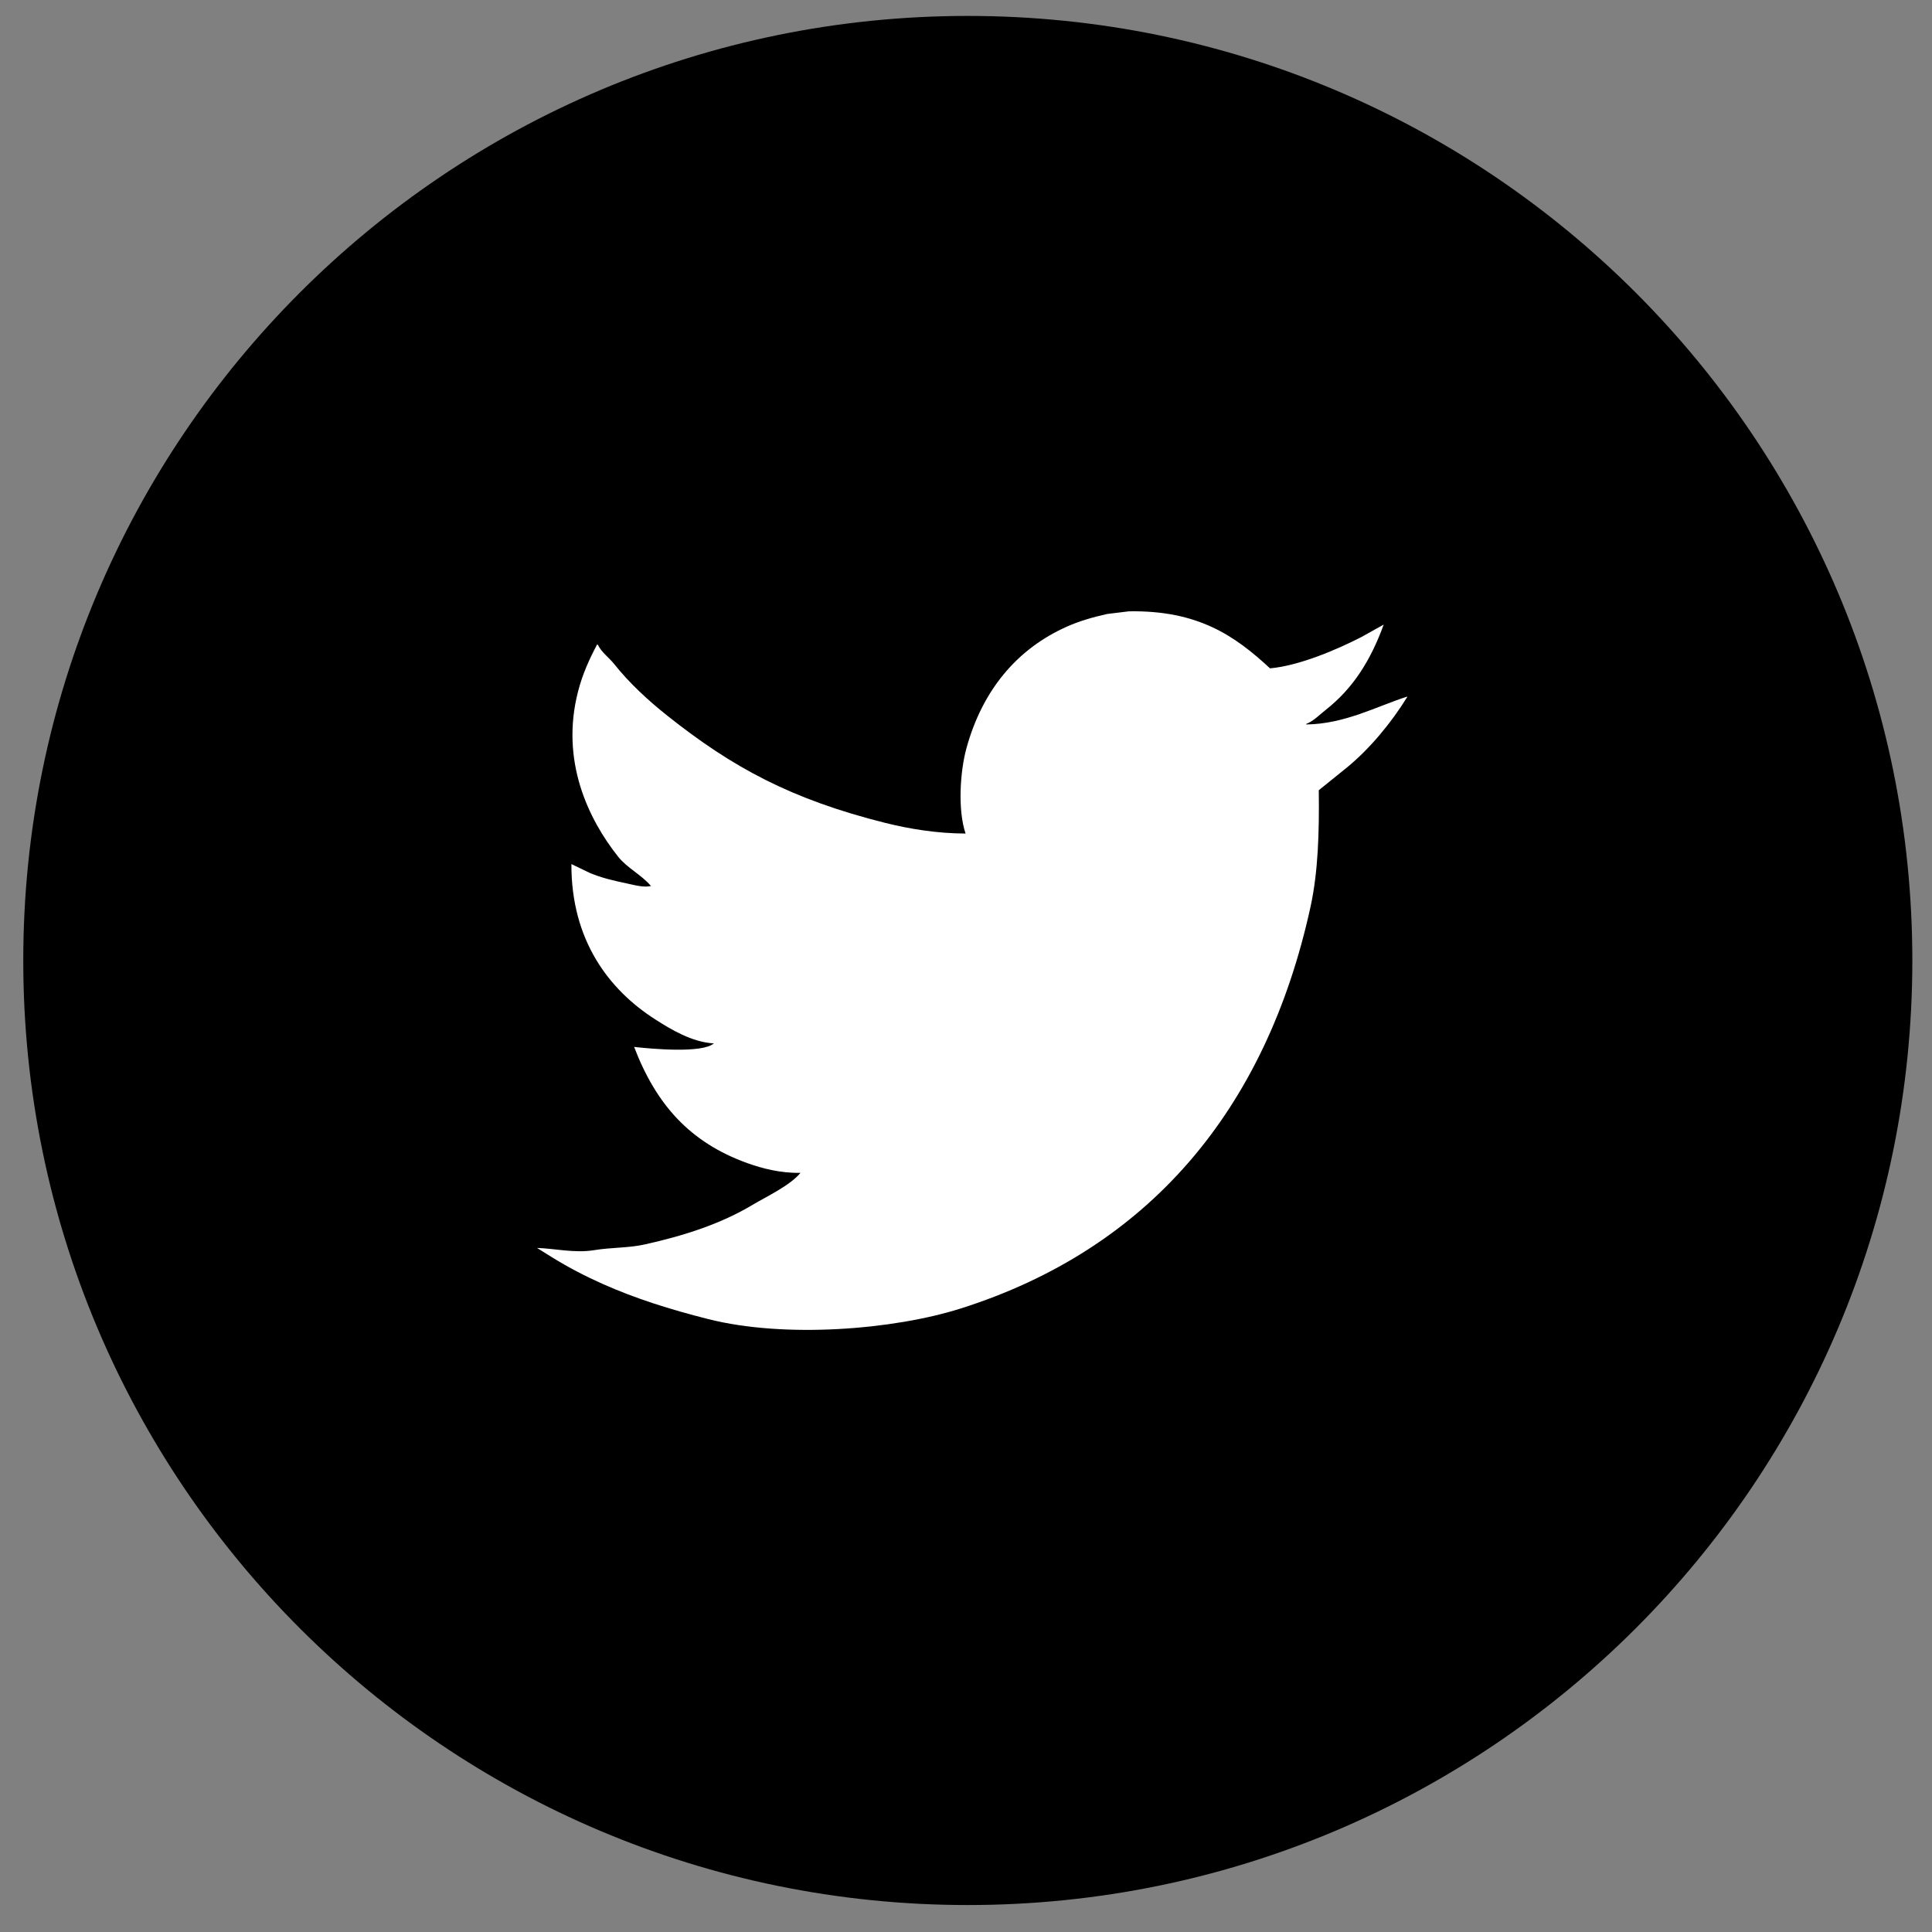
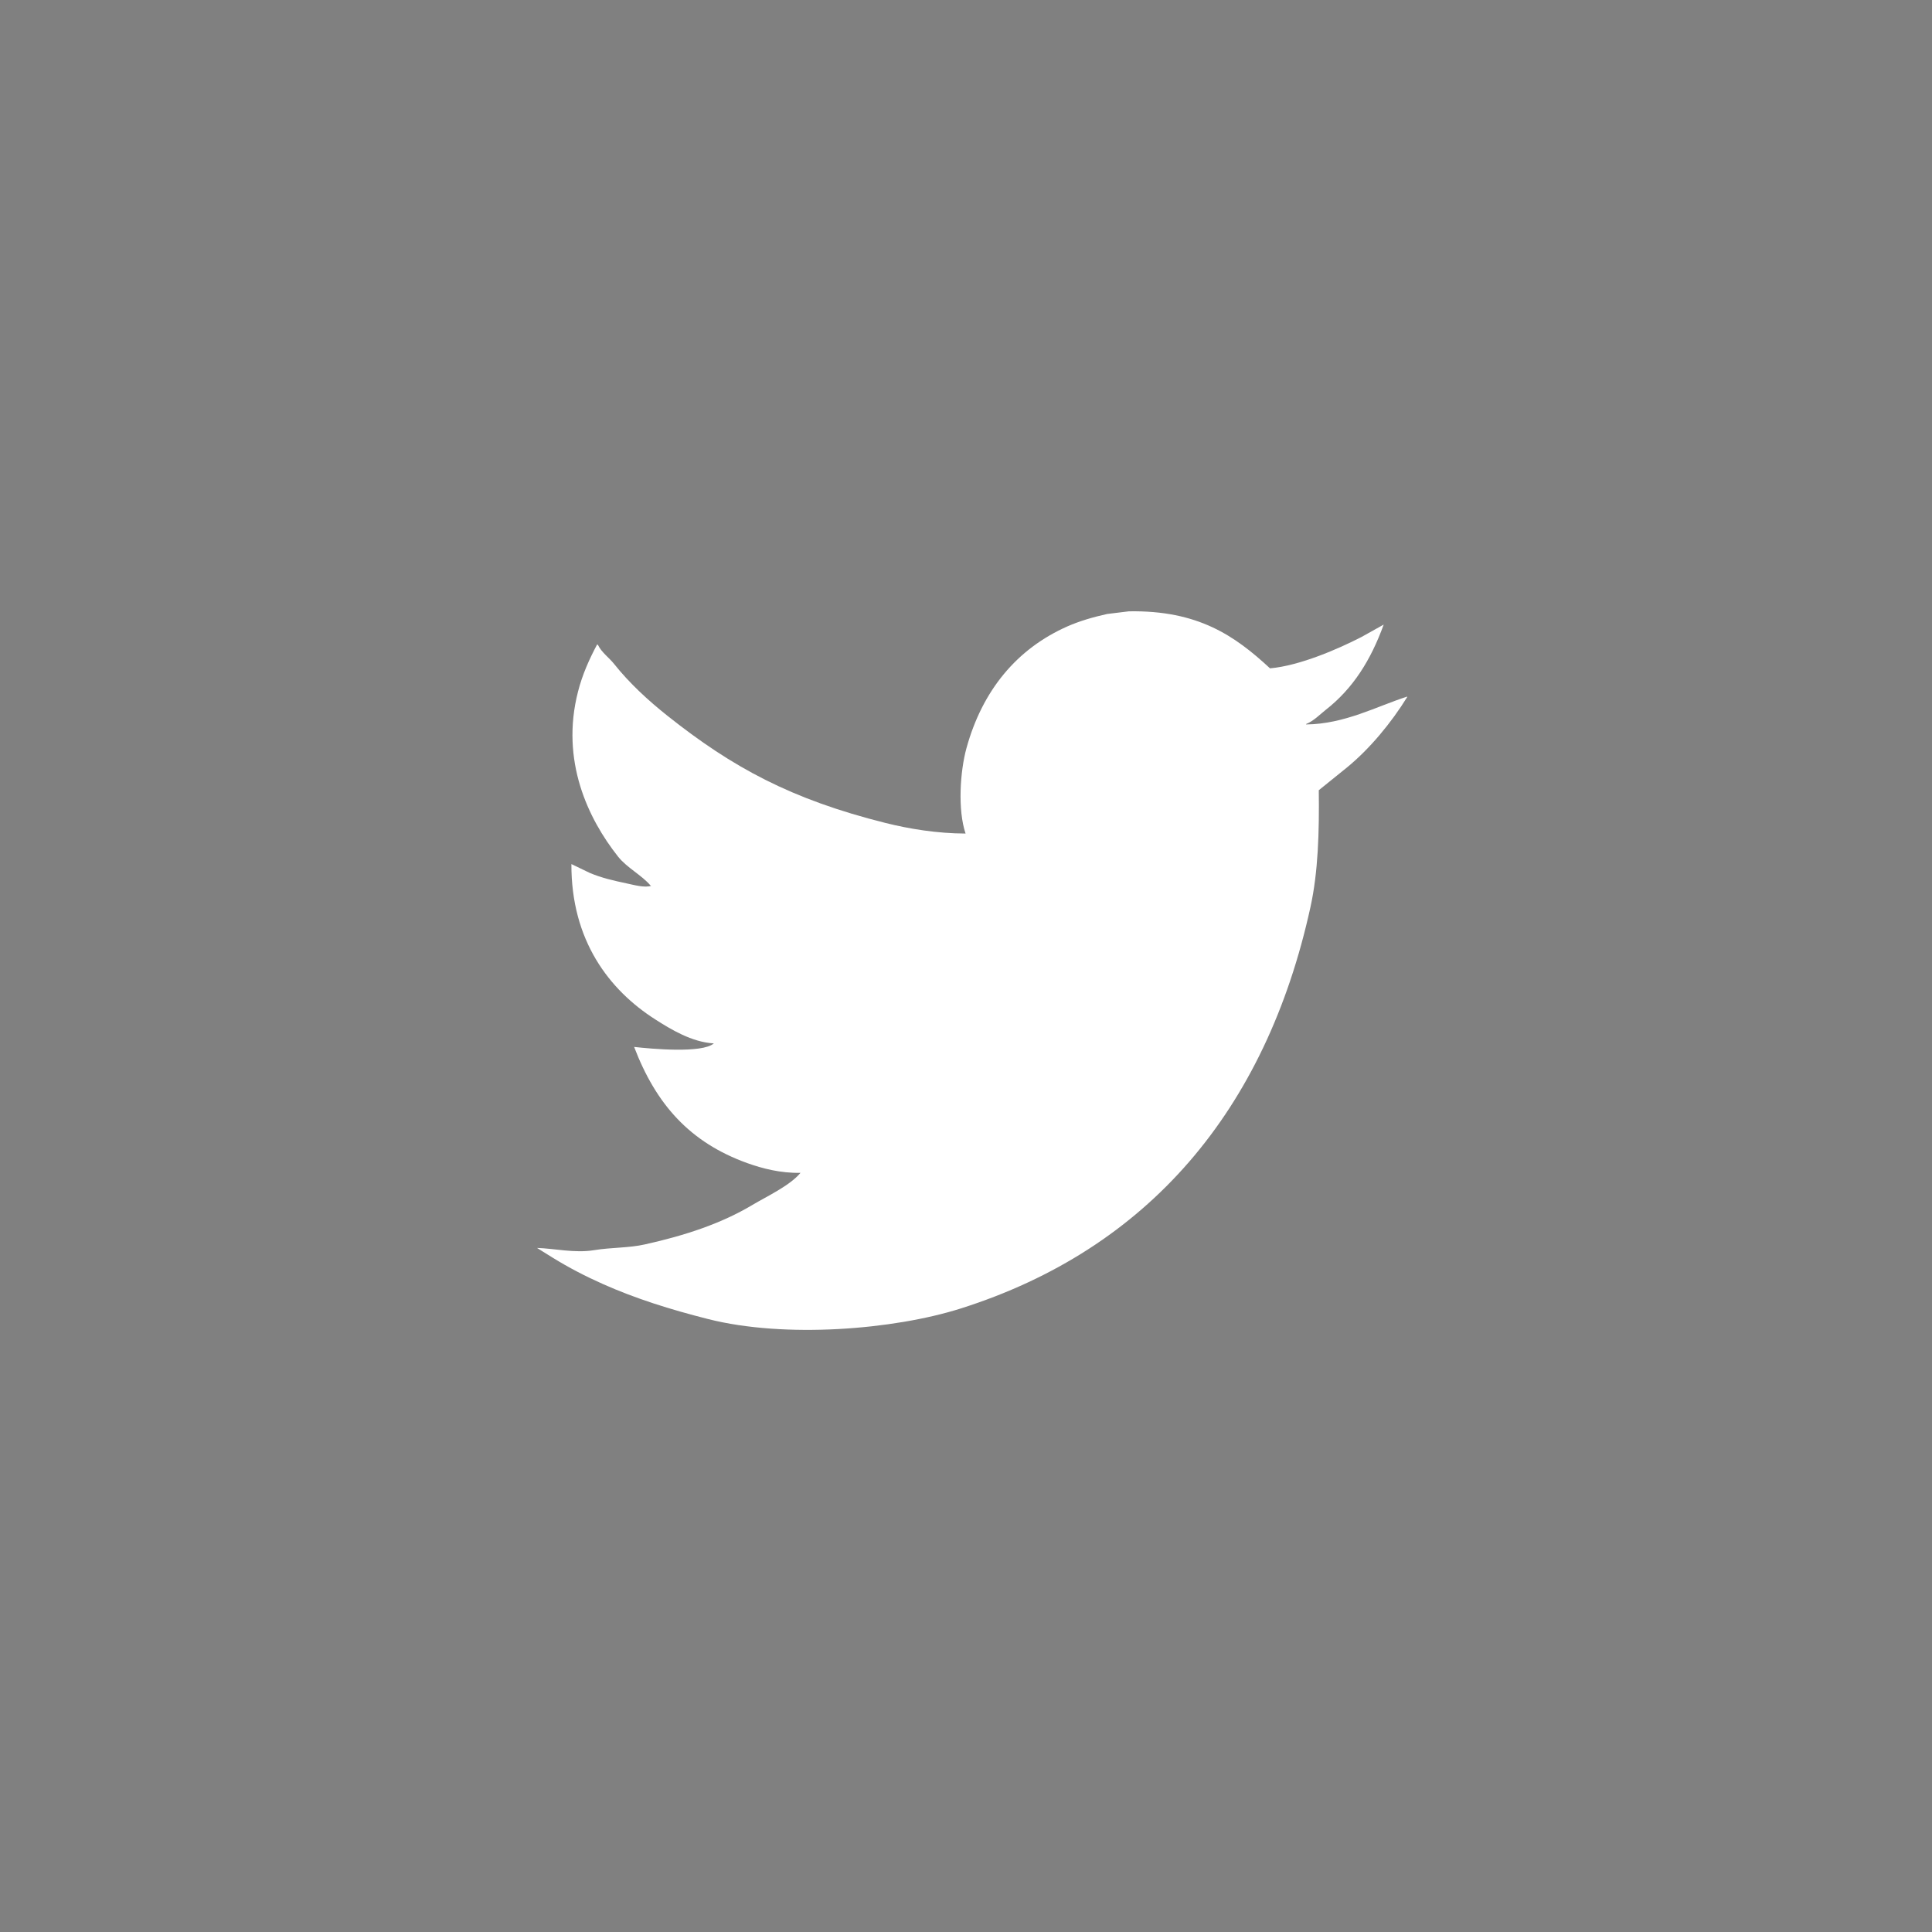
<svg xmlns="http://www.w3.org/2000/svg" width="45" height="45">
  <rect width="100%" height="100%" fill="#808080" stroke="none" />
-   <path fill-rule="evenodd" d="M22.542.371c12.15 0 22 9.85 22 22.001 0 12.15-9.85 22-22 22-12.151 0-22-9.85-22-22 0-12.151 9.849-22.001 22-22.001z" />
  <path fill="#FFF" fill-rule="evenodd" d="M26.294 14.239c1.611-.028 2.468.569 3.287 1.328.695-.061 1.598-.456 2.13-.73l.518-.289c-.304.836-.716 1.489-1.35 1.986-.14.11-.28.259-.456.329v.011c.902-.01 1.646-.424 2.353-.649v.011c-.371.6-.874 1.209-1.41 1.646l-.649.524c.012.973-.014 1.9-.193 2.718-1.038 4.748-3.79 7.972-8.146 9.353-1.564.496-4.091.7-5.883.247-.889-.225-1.692-.478-2.445-.813-.419-.186-.806-.388-1.177-.617l-.365-.227c.404.012.877.126 1.329.052.409-.067.81-.049 1.187-.135.94-.209 1.776-.486 2.495-.915.349-.208.878-.452 1.126-.751-.467.009-.89-.102-1.237-.226-1.345-.484-2.128-1.372-2.638-2.707.408.045 1.582.154 1.857-.082-.514-.028-1.007-.331-1.36-.556-1.082-.689-1.964-1.844-1.958-3.621l.426.205c.272.116.549.179.873.248.137.027.411.109.568.051h-.02c-.21-.249-.551-.414-.761-.679-.695-.878-1.345-2.23-.933-3.838.104-.409.269-.77.446-1.102l.02.011c.081.172.261.298.375.442.355.447.792.849 1.238 1.204 1.519 1.208 2.886 1.95 5.082 2.5.558.139 1.201.245 1.867.247-.187-.554-.127-1.45.02-1.986.37-1.348 1.174-2.319 2.354-2.84.282-.124.595-.215.923-.288l.507-.062z" />
</svg>